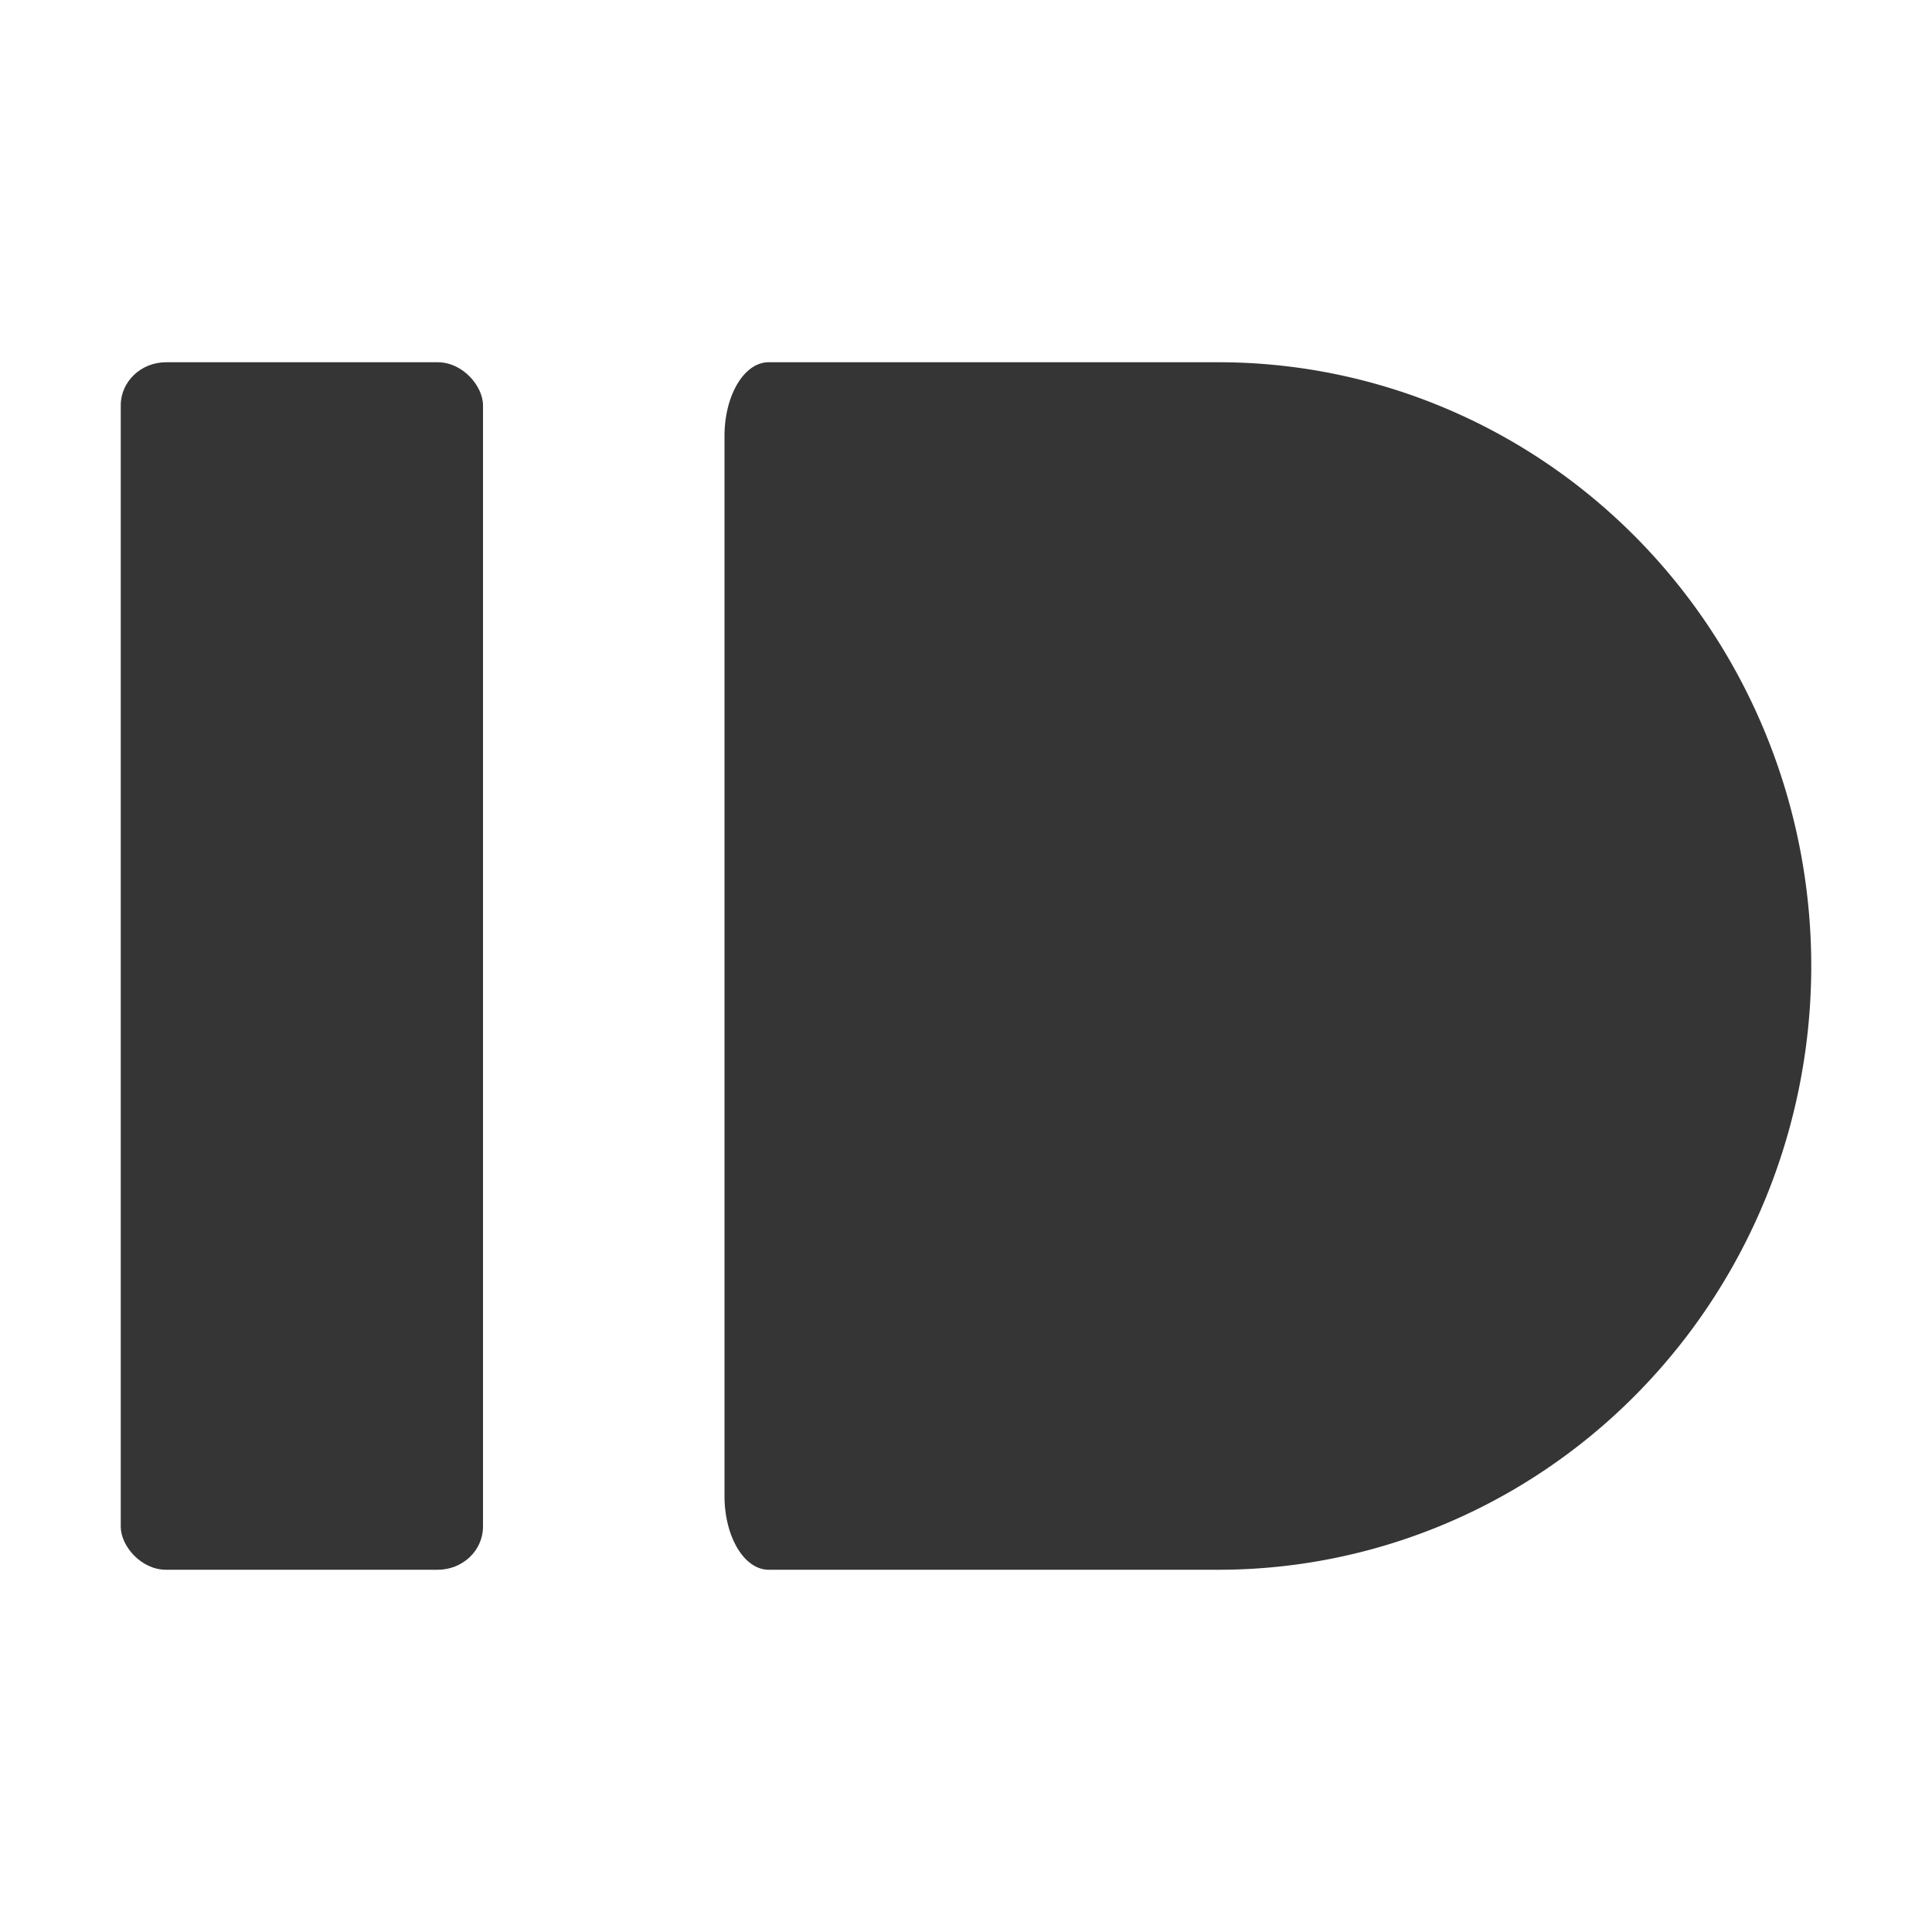
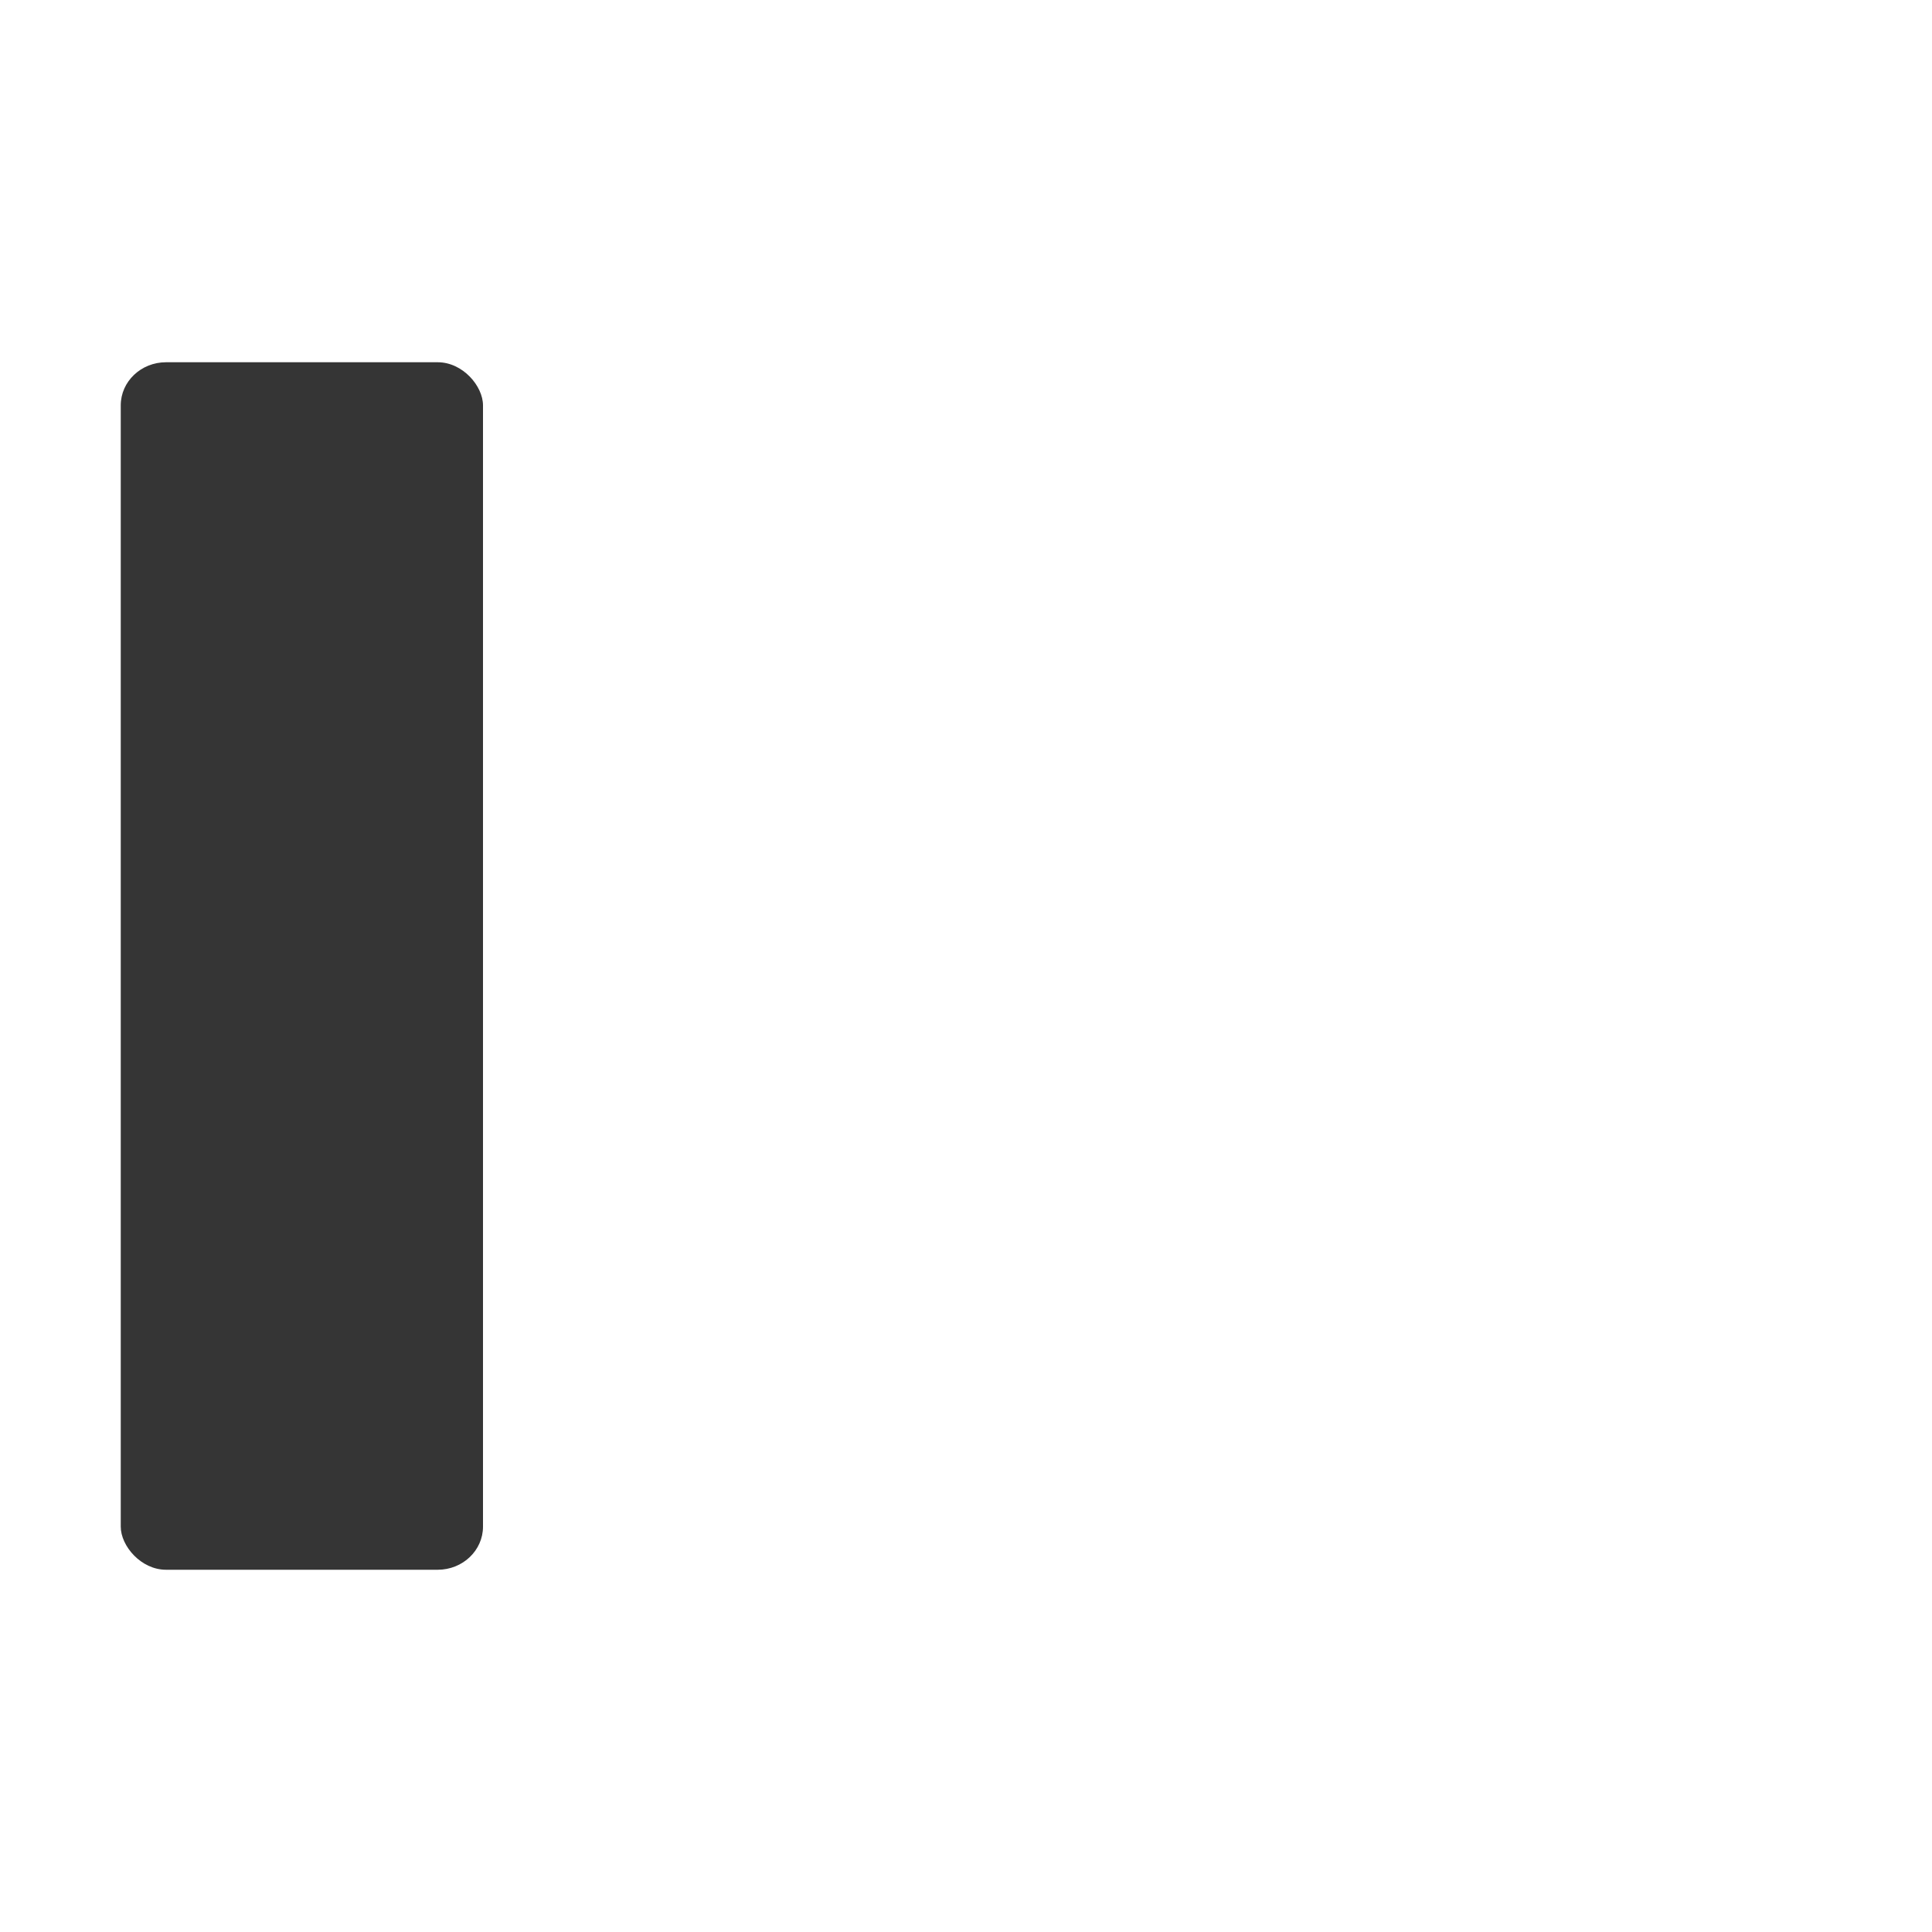
<svg xmlns="http://www.w3.org/2000/svg" viewBox="0 0 16 16">
  <rect width="3" height="10" x="1" y="3" rx="0.375" ry="0.357" style="fill:#353535;opacity:1;fill-opacity:1;stroke:none;fill-rule:nonzero" />
-   <path d="m 6.366 3 c -0.203 0 -0.366 0.273 -0.366 0.612 l 0 8.776 c 0 0.339 0.163 0.612 0.366 0.612 l 3.725 0 a 4.909 5 0 0 0 4.909 -5 4.909 5 0 0 0 -4.909 -5 l -3.725 0" style="fill:#353535;opacity:1;fill-opacity:1;stroke:none;fill-rule:nonzero" />
</svg>